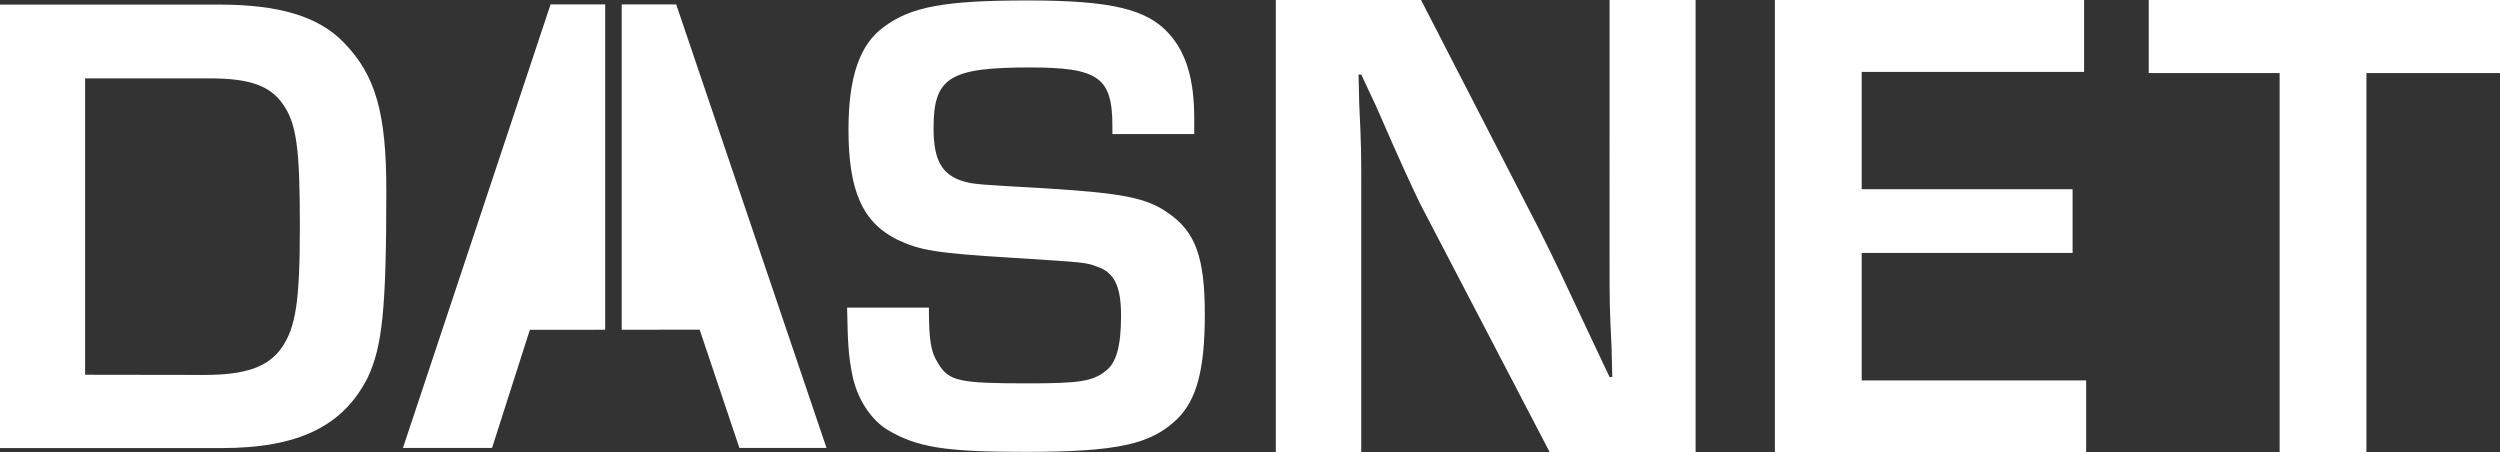
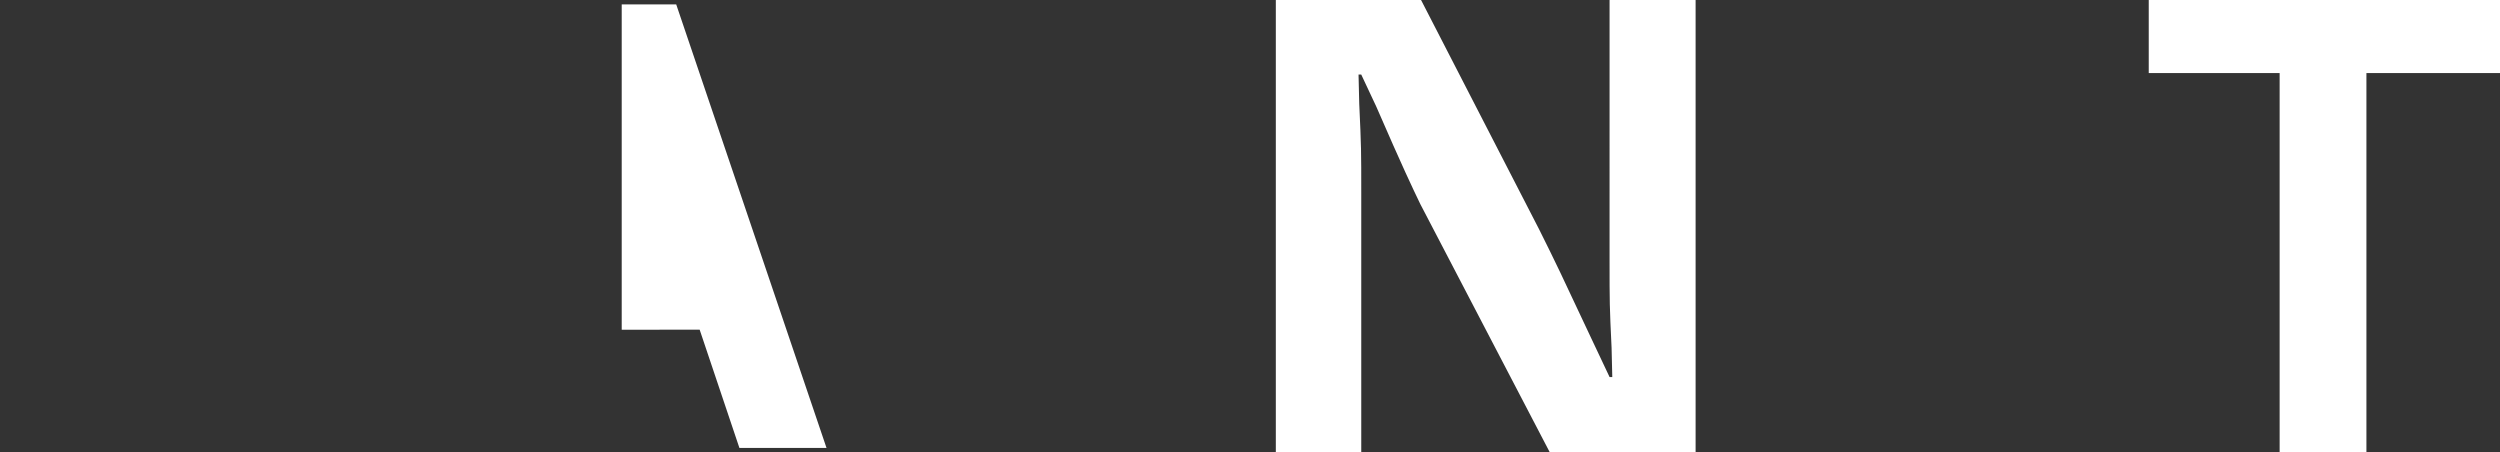
<svg xmlns="http://www.w3.org/2000/svg" id="Layer_1" data-name="Layer 1" viewBox="0 0 865.03 156.53">
  <rect x="0" y="0" width="865.03" height="156.53" fill="#333333" stroke="none" />
  <defs>
    <style>.cls-1{fill:#fff;}</style>
  </defs>
  <title>dasnet-w</title>
  <path class="cls-1" d="M648,196.91H597.54L552.73,111c-2.82-5.87-5.87-12.2-15.26-33.79l-5.16-11h-.94l.24,10.09c.7,15,.7,16.19.7,30.74v89.86H502.75V40.41H553l40.83,79.31c5.86,11.73,7.74,15.72,18.3,38.24l6.1,12.91h.94l-.24-10.09c-.7-14.55-.7-15.72-.7-30.27V40.41H648Z" transform="translate(-61.3 -40.41)" />
-   <polygon class="cls-1" points="644.17 65.47 717.14 65.47 717.14 87.52 644.17 87.52 644.17 131.63 721.83 131.63 721.83 156.5 614.13 156.5 614.13 0 721.12 0 721.12 24.88 644.17 24.88 644.17 65.47" />
  <polygon class="cls-1" points="818.81 156.5 788.78 156.5 788.78 25.28 743.49 25.28 743.49 0 865.03 0 865.03 25.28 818.81 25.28 818.81 156.5" />
-   <path class="cls-1" d="M61.3,42H137c21.16,0,34.51,4.14,43.25,13.11,11,11.27,14.72,24.39,14.72,51.07,0,41.42-1.38,54.07-6.44,64.88-8.51,16.8-23.93,24.39-50.61,24.39H61.3Zm70.87,128.14c14,0,21.85-2.76,26.45-9.2,5.06-7.13,6.44-16.33,6.44-42.56,0-26.69-1.15-35.43-6-42.1-4.37-6.22-11.5-8.75-25.07-8.75H90.75V170.08Z" transform="translate(-61.3 -40.41)" />
-   <path class="cls-1" d="M446.2,86.8V84c0-16.8-4.83-20.25-28.52-20.25-27.84,0-33.36,3.45-33.36,20.94,0,11,2.76,16.1,10.12,18.4,3.91,1.15,5.29,1.15,29.22,2.53,25.77,1.61,34.51,3.22,41.87,8.52,9.43,6.44,12.65,15.41,12.65,35,0,19.09-2.76,29.44-9.43,36.12-9.2,9-20.94,11.5-52.91,11.5-27.84,0-37.27-1.61-47.4-7.59-5.75-3.45-10.58-10.82-12.19-18.87-1.38-6.67-1.61-11.27-1.84-23.46h28.3c0,11.5.69,15.41,3.22,19.32,3.68,6.21,7.36,6.9,31.29,6.9,17.25,0,22.08-.69,26.45-4.14,3.92-2.76,5.53-8.74,5.53-19.32,0-10.13-2.3-15-8.52-17-3.68-1.38-3.68-1.38-29.21-3-26.23-1.61-31.75-2.53-39.58-6.21-12.19-6-17-17-17-38.19,0-18.18,3.91-29.45,12.19-35.43,9.44-7.13,21.4-9.2,49.93-9.2,28.76,0,41.18,3,48.77,11.5,6,6.67,8.74,15.87,8.74,29.22v5.52Z" transform="translate(-61.3 -40.41)" />
-   <polygon class="cls-1" points="209.4 1.53 190.5 1.53 139.43 154.98 170.26 154.98 183.34 114.12 209.4 114.1 209.4 1.53" />
  <polygon class="cls-1" points="233.98 1.53 215.12 1.53 215.12 114.09 242.09 114.07 255.84 154.98 285.98 154.98 233.98 1.53" />
</svg>